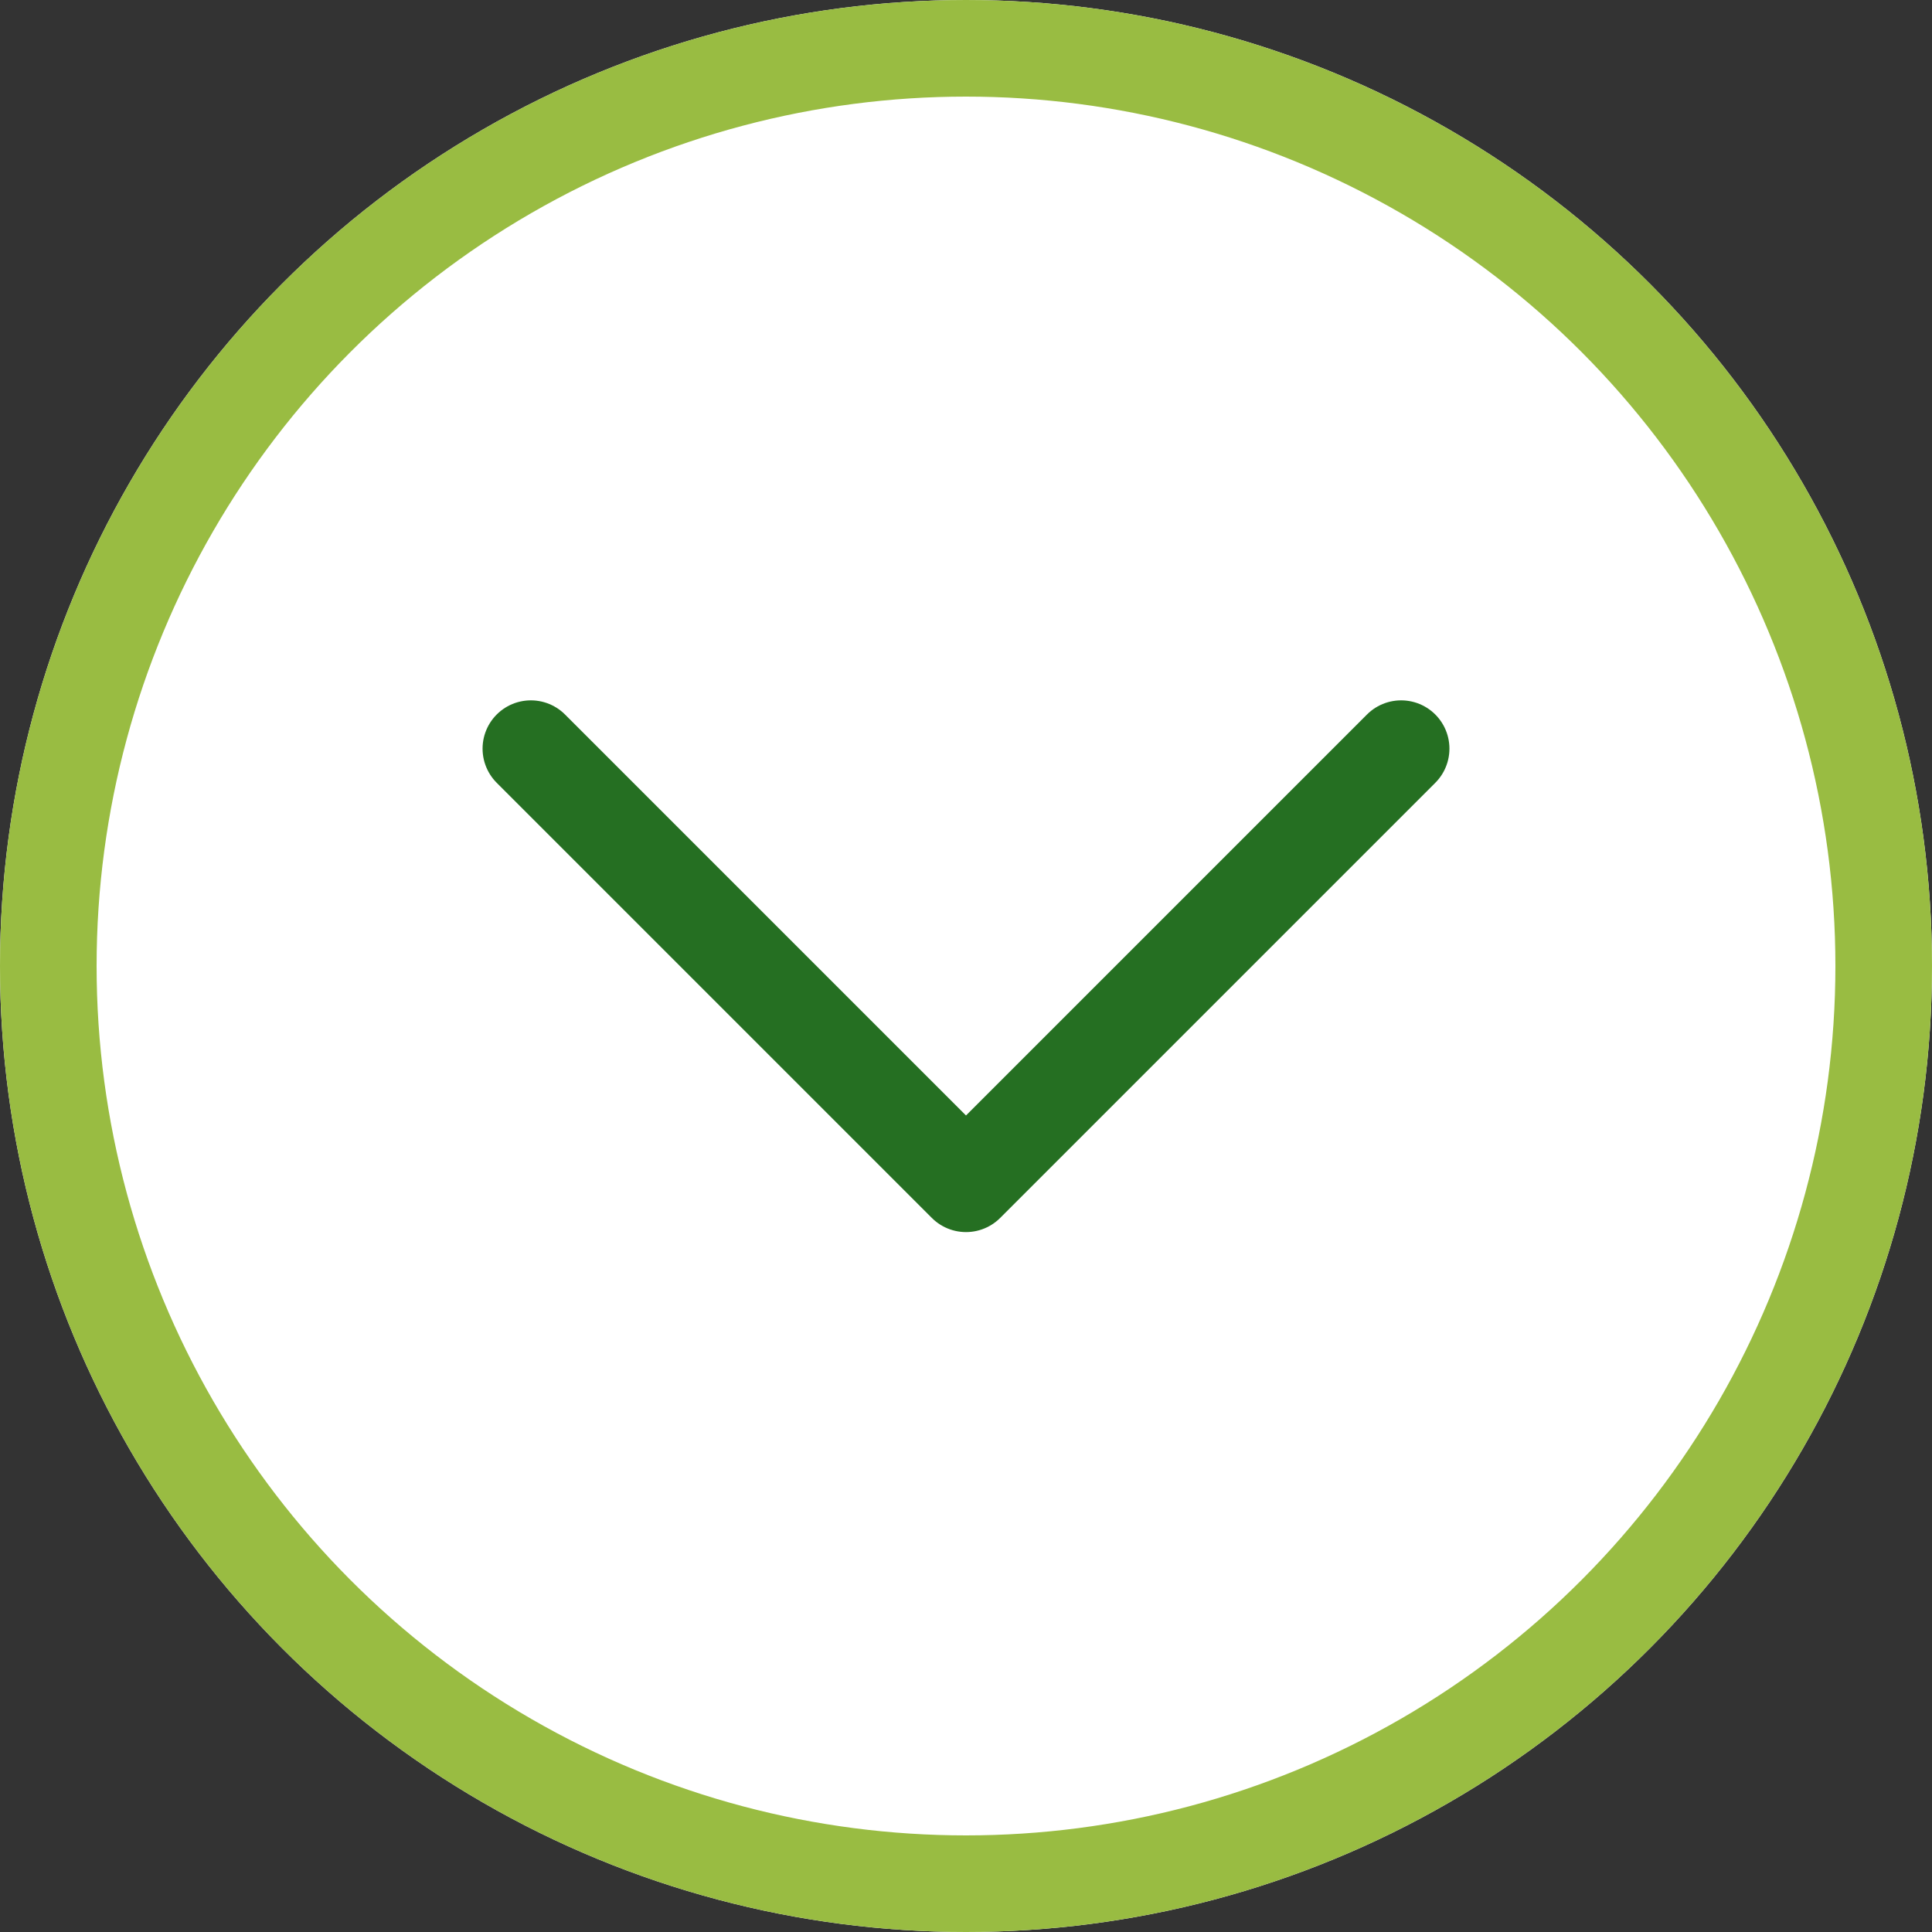
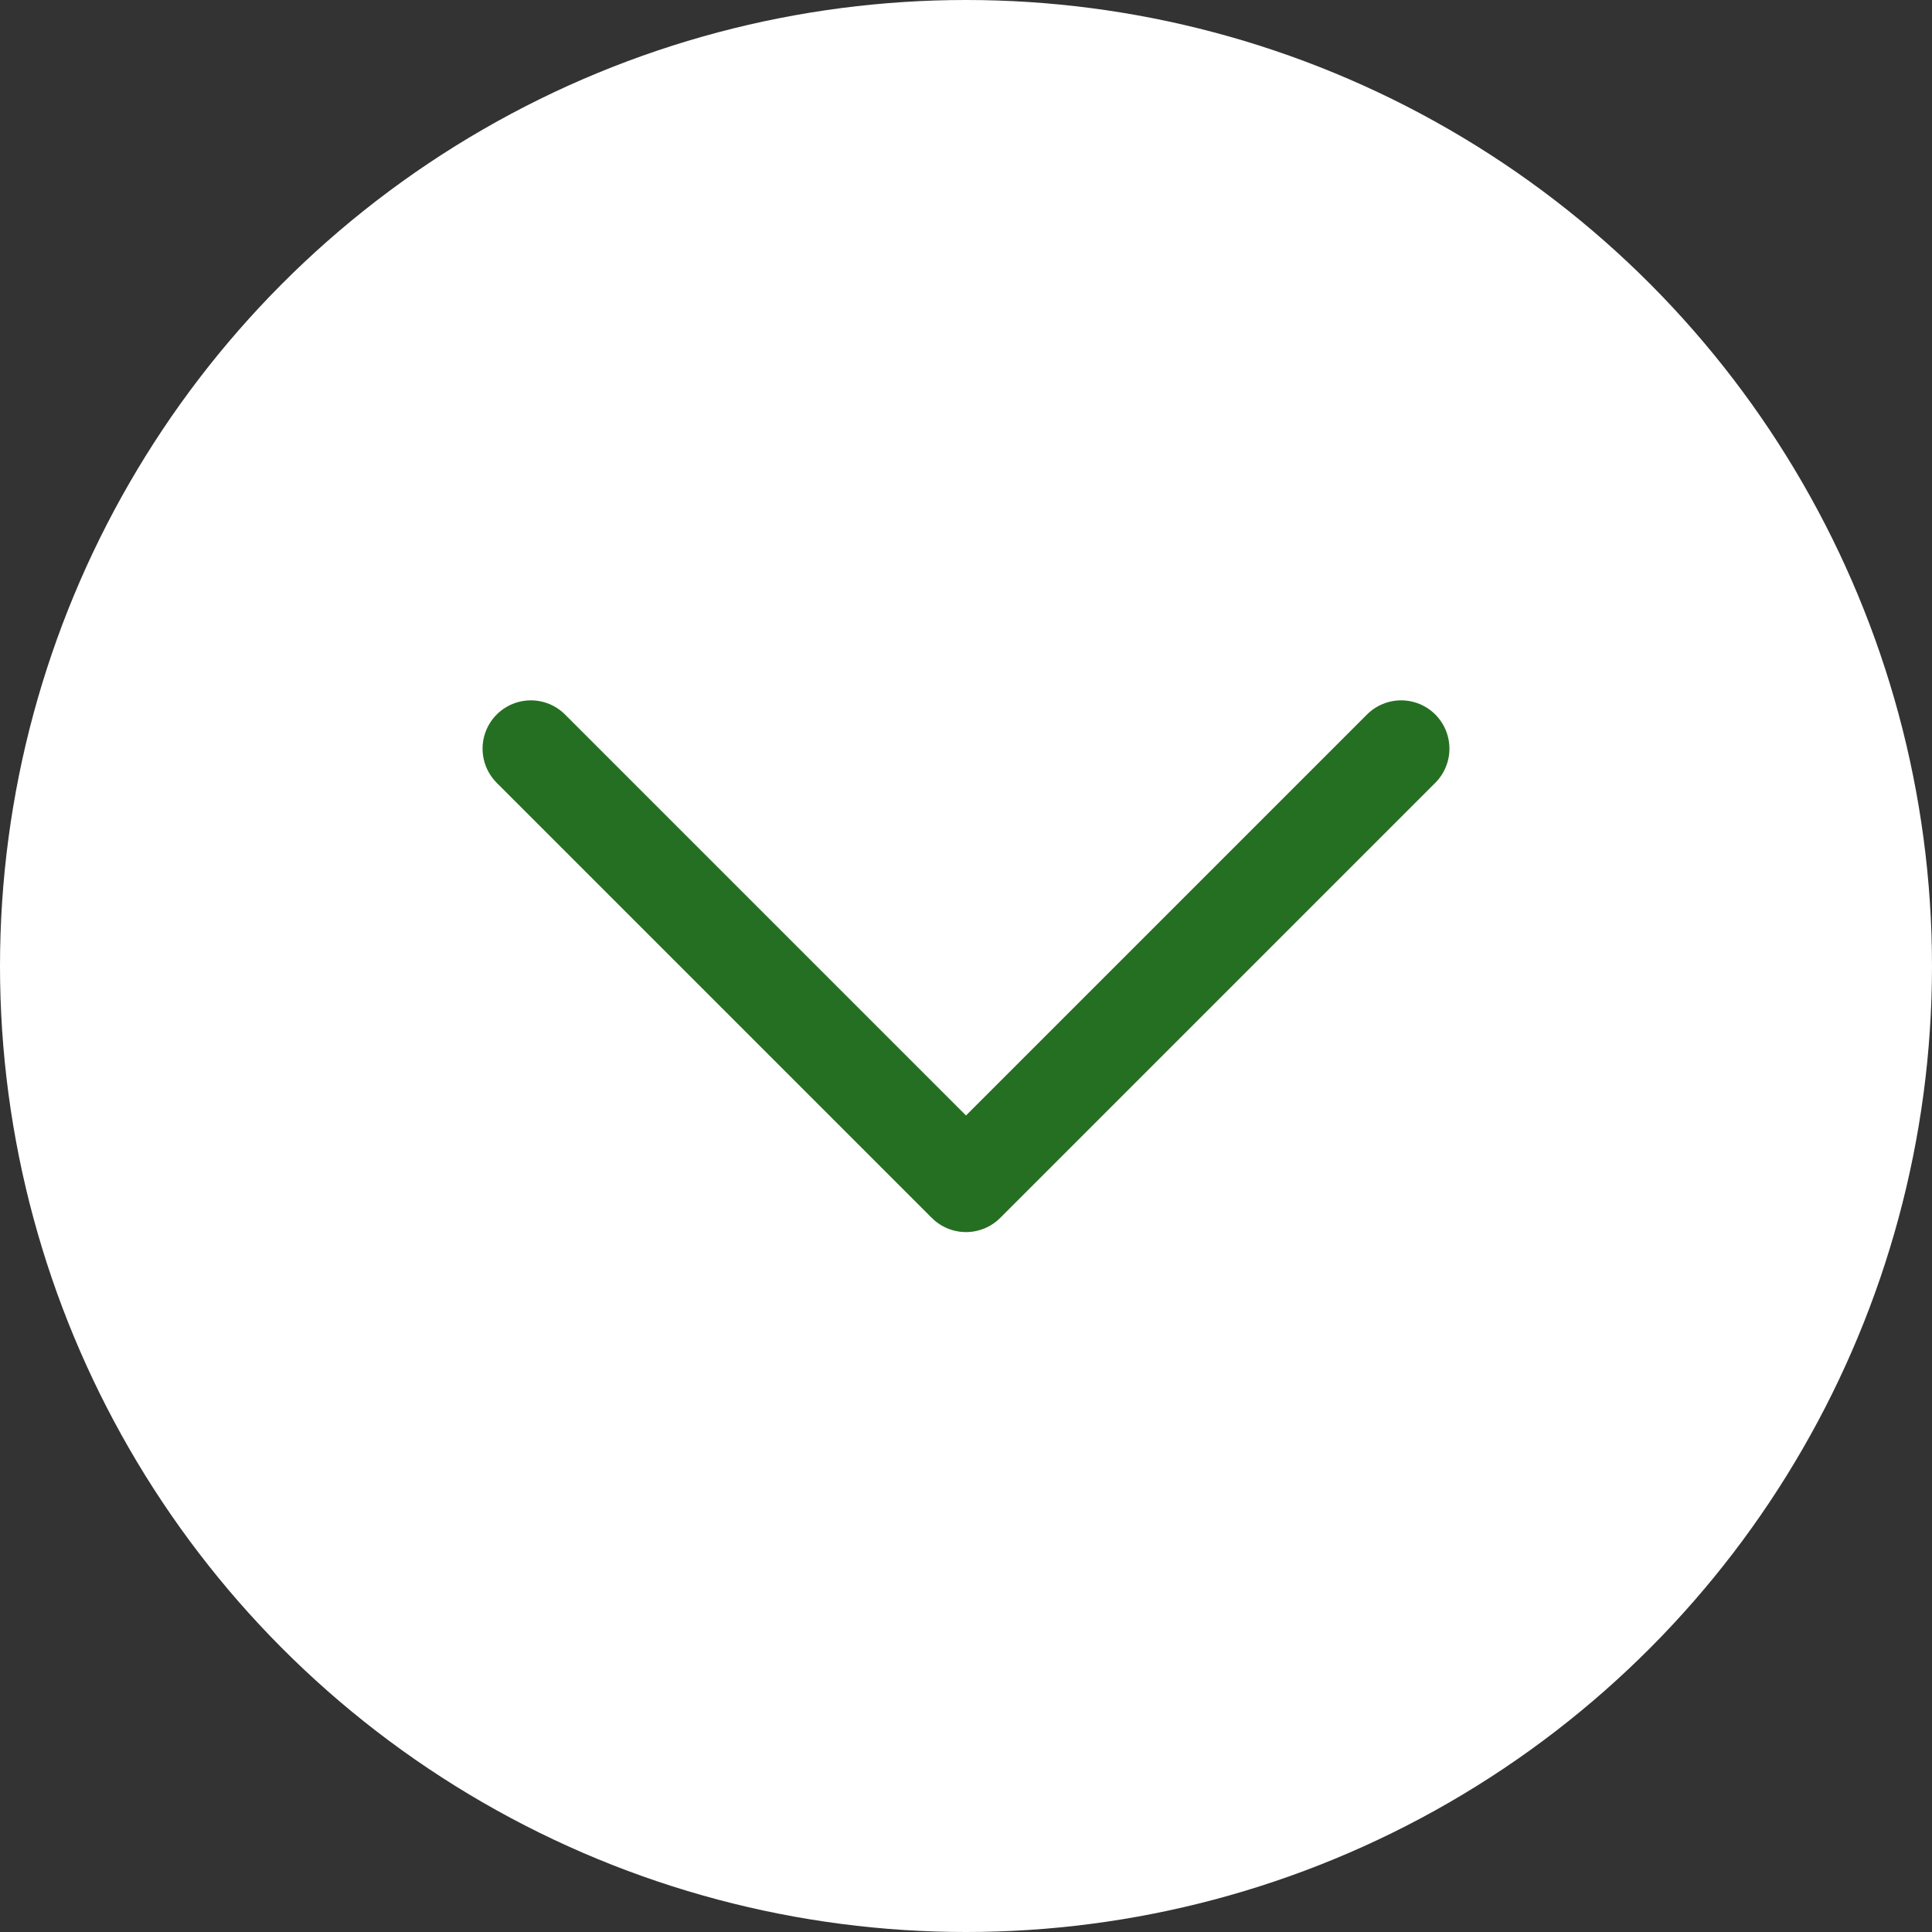
<svg xmlns="http://www.w3.org/2000/svg" id="icon_arrow" data-name="icon arrow" width="40" height="40" viewBox="0 0 40 40">
  <rect x="0" y="0" width="40" height="40" fill="#333333" stroke="none" />
  <g id="Ellipse_50" data-name="Ellipse 50" fill="#fff" stroke="#99bc42" stroke-width="2">
    <circle cx="20" cy="20" r="20" stroke="none" />
-     <circle cx="20" cy="20" r="19" fill="none" />
  </g>
  <path id="Pfad_2700" data-name="Pfad 2700" d="M8.629,21.254l9.009,9.009,9.009-9.009" transform="translate(2.362 -5.754)" fill="none" stroke="#256f22" stroke-linecap="round" stroke-linejoin="round" stroke-width="2" />
</svg>